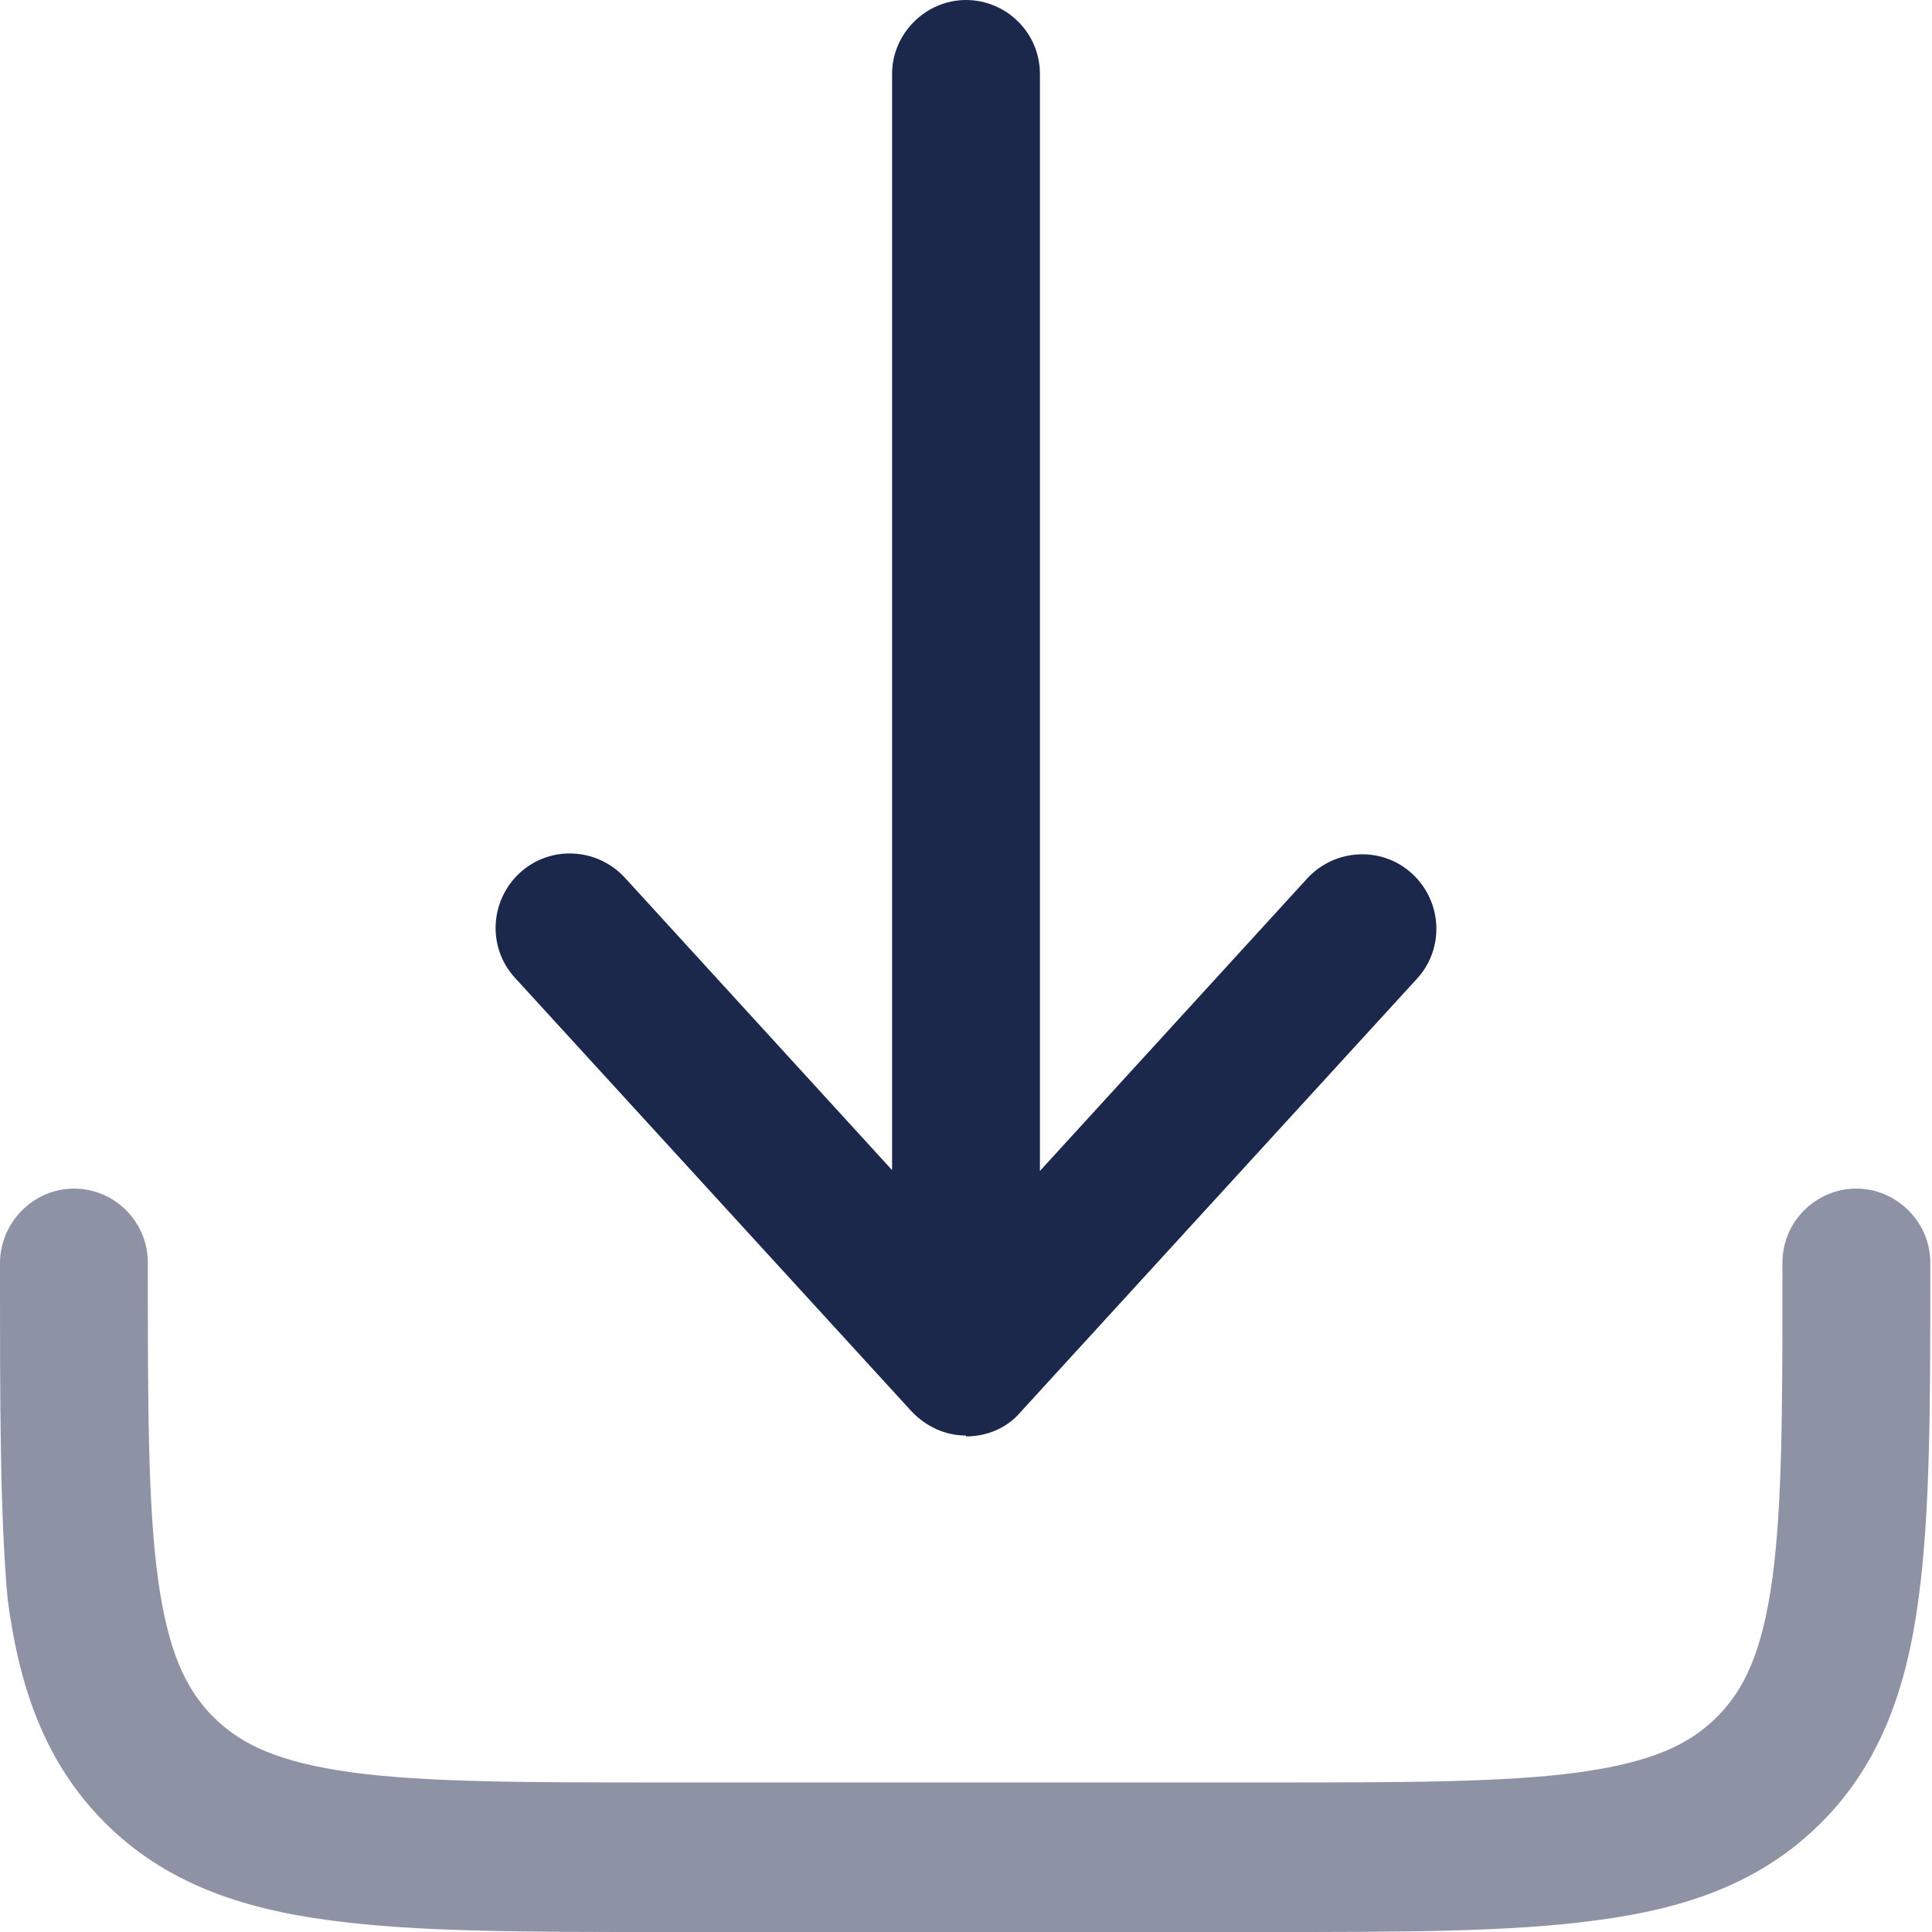
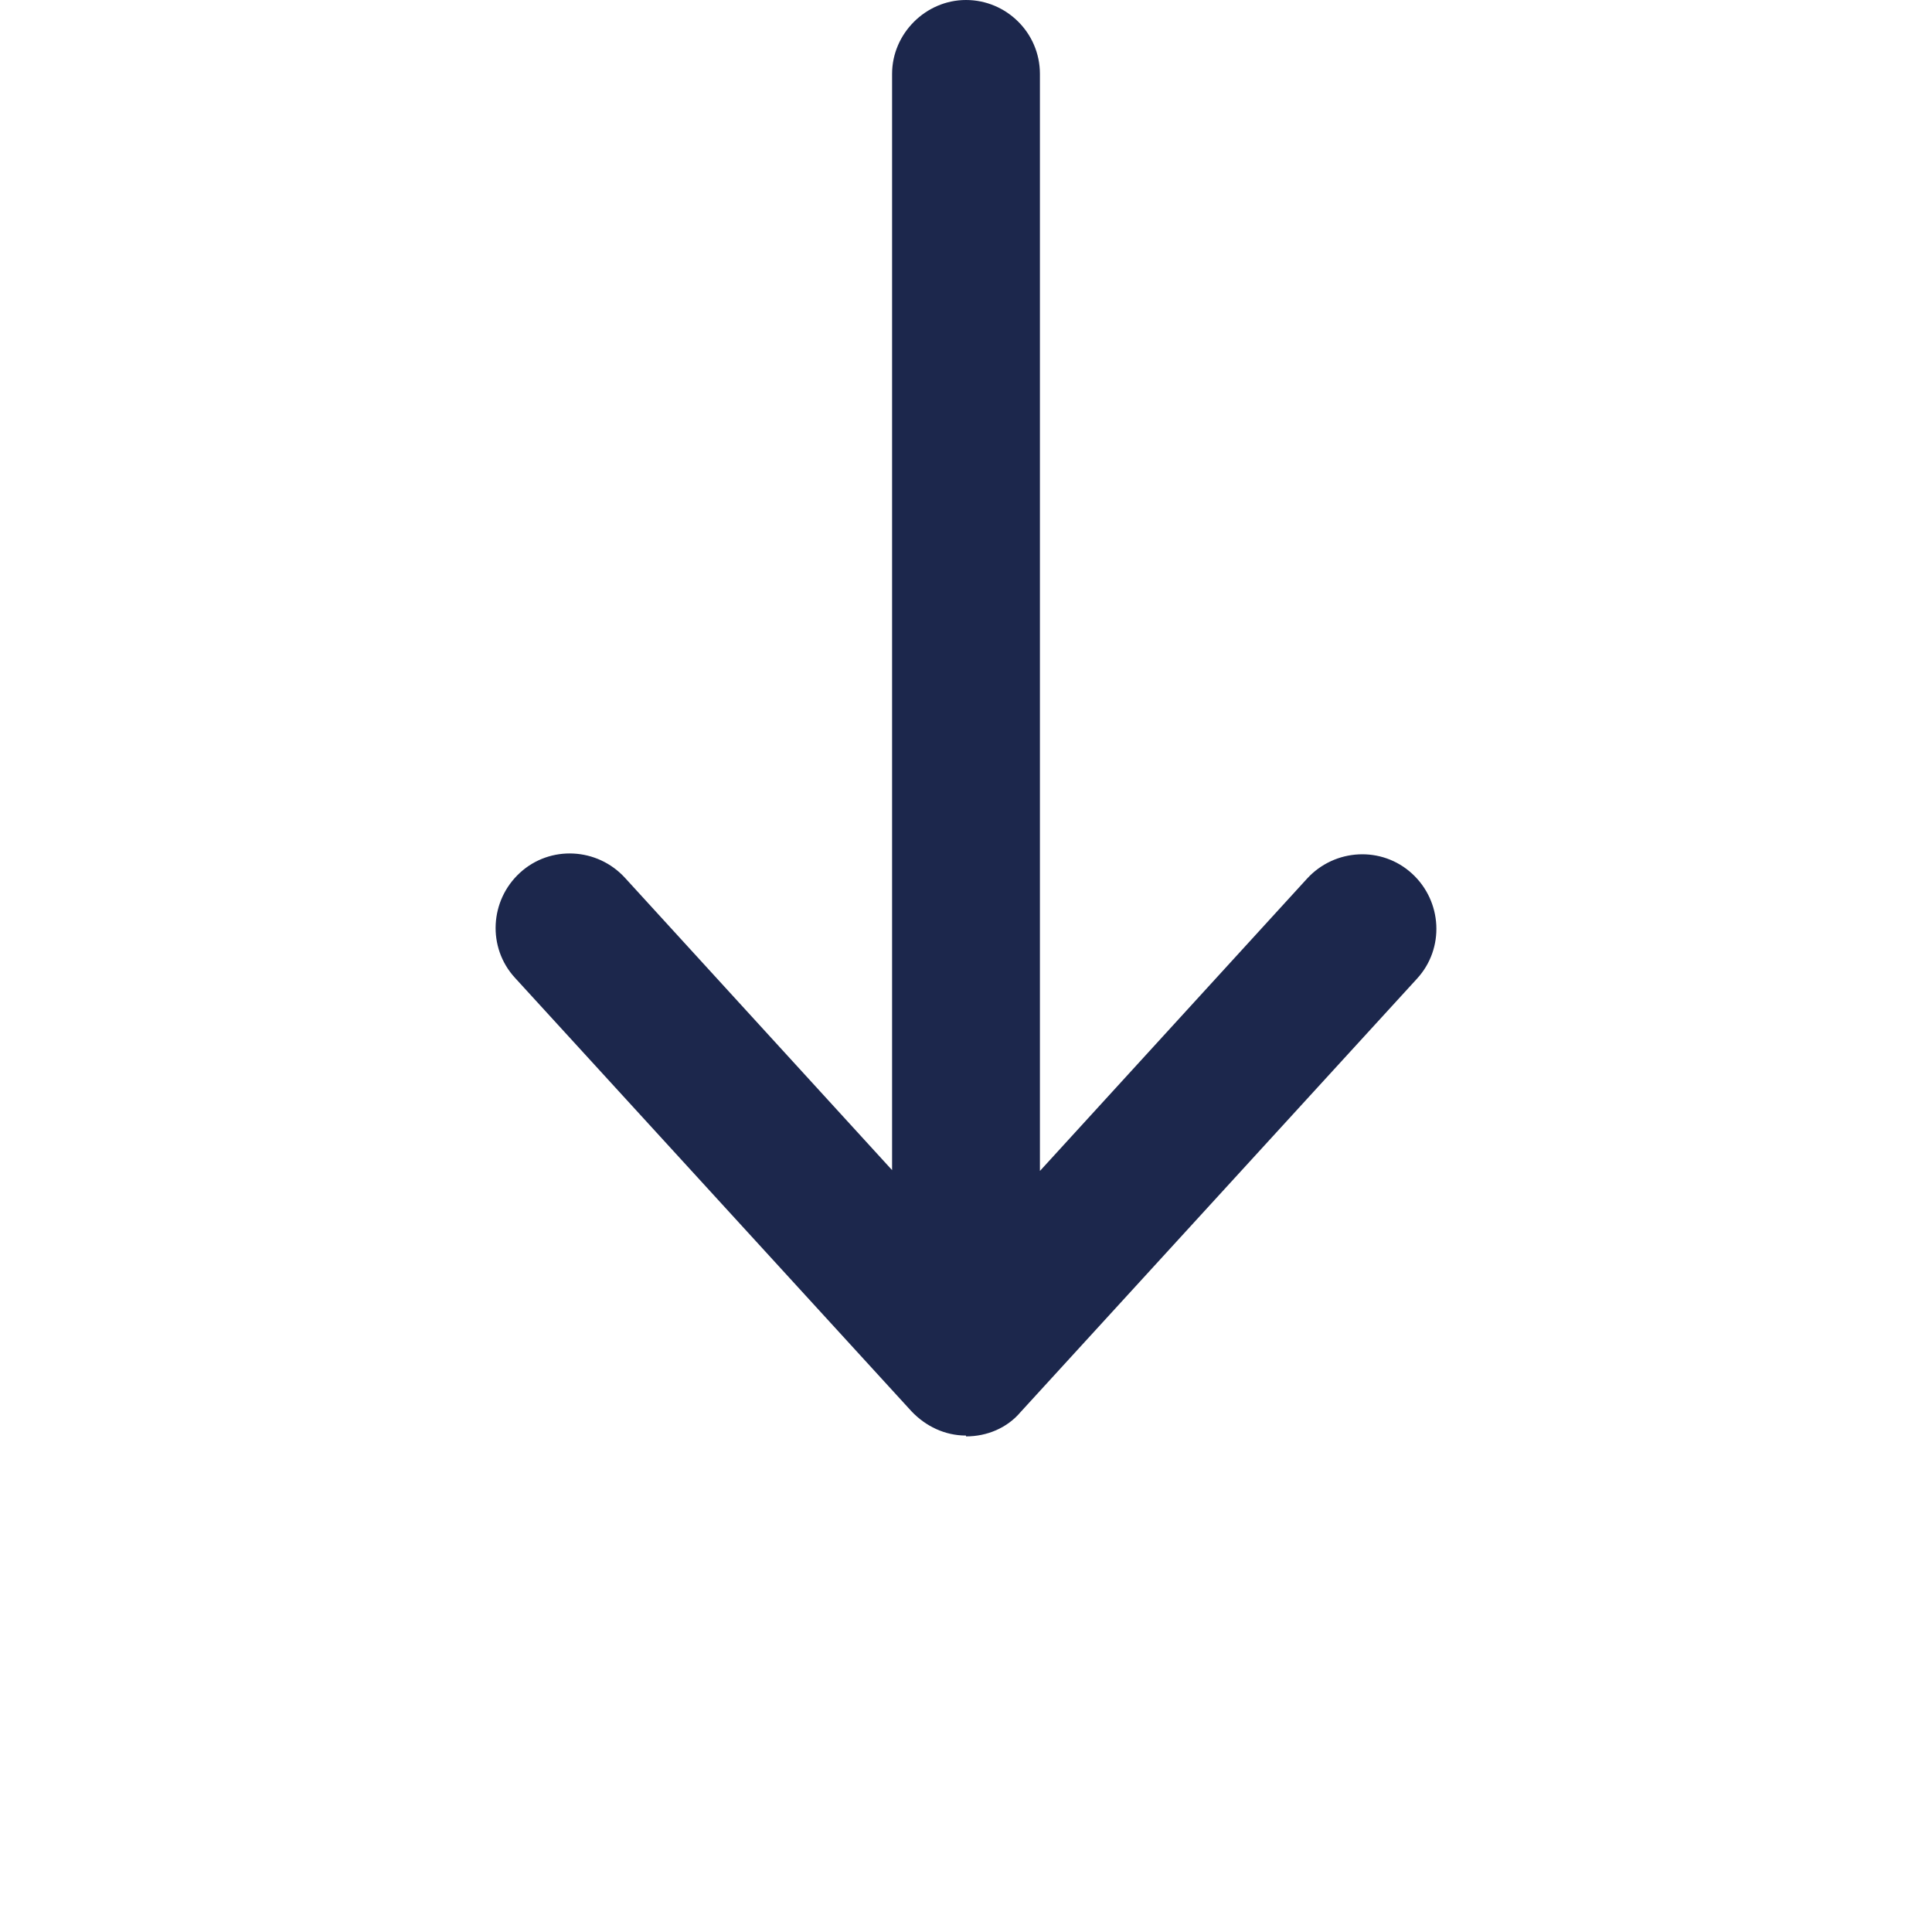
<svg xmlns="http://www.w3.org/2000/svg" id="Capa_1" data-name="Capa 1" viewBox="0 0 23 23">
  <defs>
    <style>
      .cls-1 {
        isolation: isolate;
        opacity: .5;
      }

      .cls-1, .cls-2 {
        fill: #1c274c;
        fill-rule: evenodd;
      }
    </style>
  </defs>
-   <path class="cls-1" d="M.88,14.15c.49,0,.88.4.88.88,0,1.69,0,2.87.12,3.76.12.87.33,1.32.66,1.65.33.33.78.54,1.65.66.89.12,2.07.12,3.76.12h7.08c1.69,0,2.87,0,3.76-.12.87-.12,1.32-.33,1.65-.66.33-.33.54-.78.66-1.65.12-.89.12-2.07.12-3.76,0-.49.4-.88.88-.88s.88.4.88.88v.06c0,1.61,0,2.91-.14,3.94-.14,1.06-.45,1.96-1.16,2.67-.71.71-1.6,1.02-2.67,1.16-1.02.14-2.32.14-3.94.14h-7.21c-1.61,0-2.91,0-3.94-.14-1.06-.14-1.96-.45-2.67-1.16s-1.02-1.6-1.16-2.67C0,18.02,0,16.72,0,15.1v-.06C0,14.55.4,14.15.88,14.15Z" />
  <path class="cls-2" d="M11.5,17.1c.25,0,.49-.1.65-.29l4.72-5.16c.33-.36.3-.92-.06-1.25-.36-.33-.92-.3-1.25.06l-3.18,3.48V.88c0-.49-.4-.88-.88-.88s-.88.4-.88.88v13.05l-3.18-3.48c-.33-.36-.89-.39-1.25-.06-.36.33-.39.89-.06,1.25l4.72,5.16c.17.18.4.29.65.29Z" />
</svg>